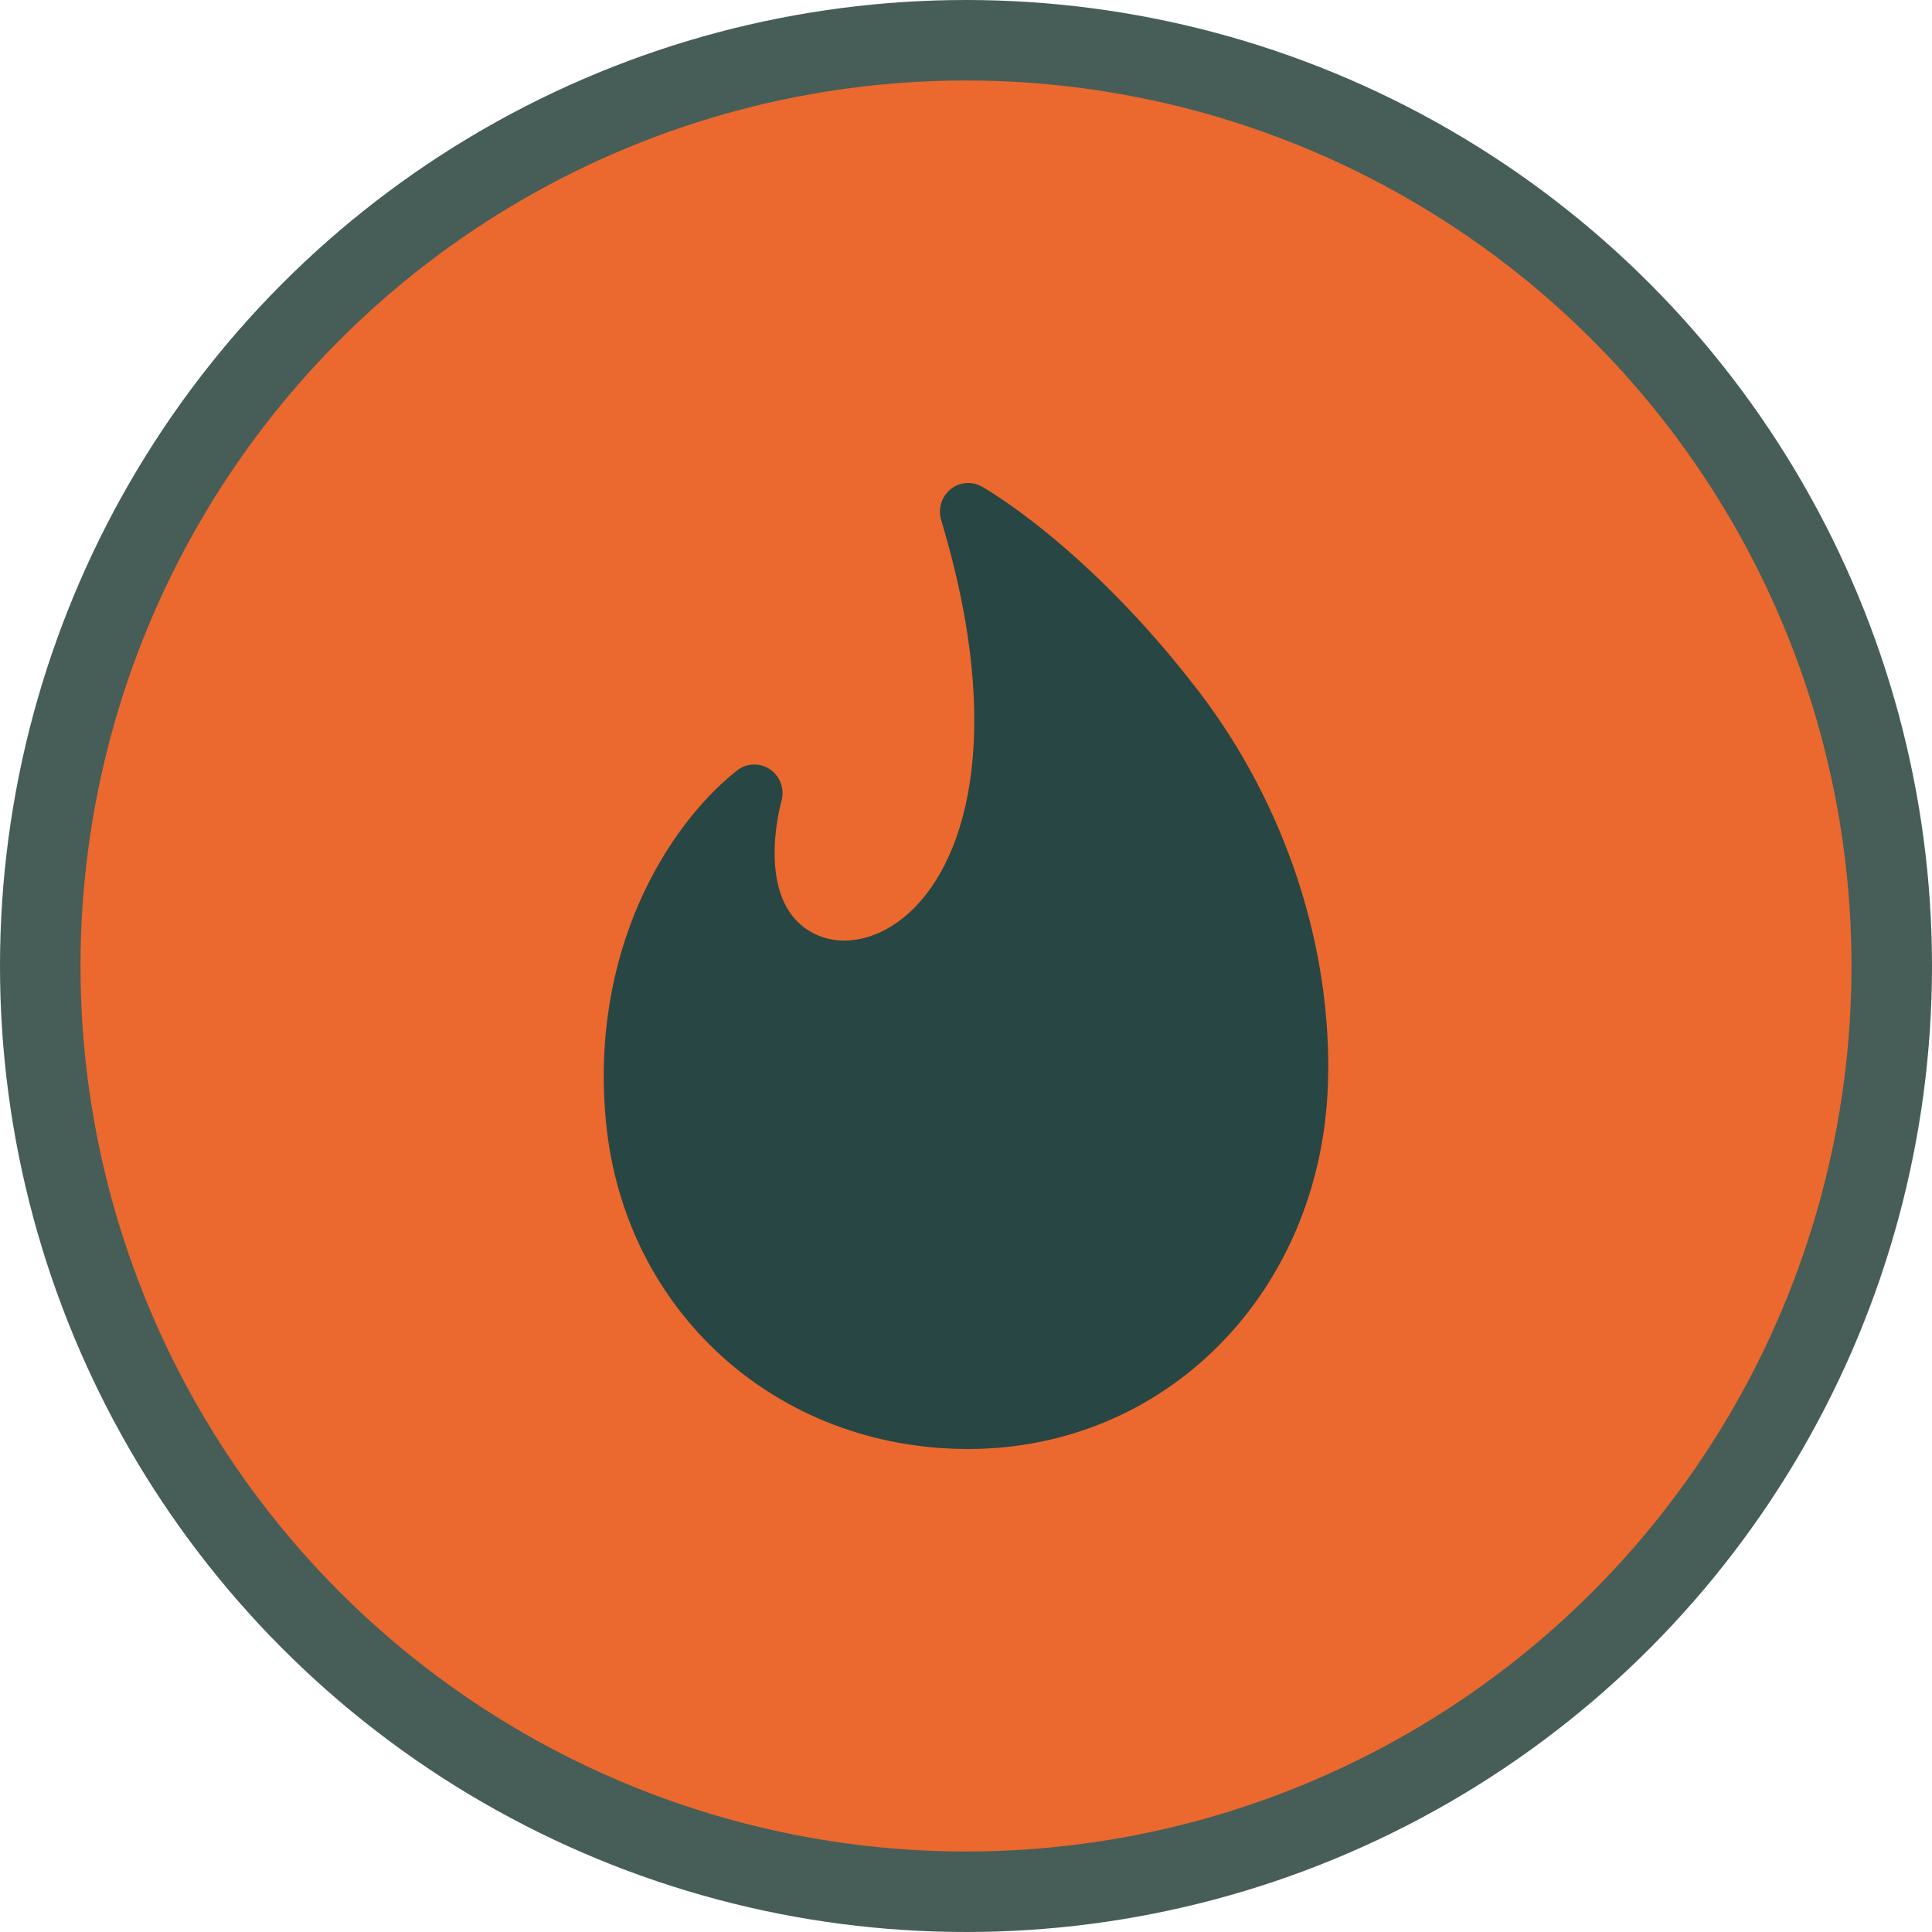
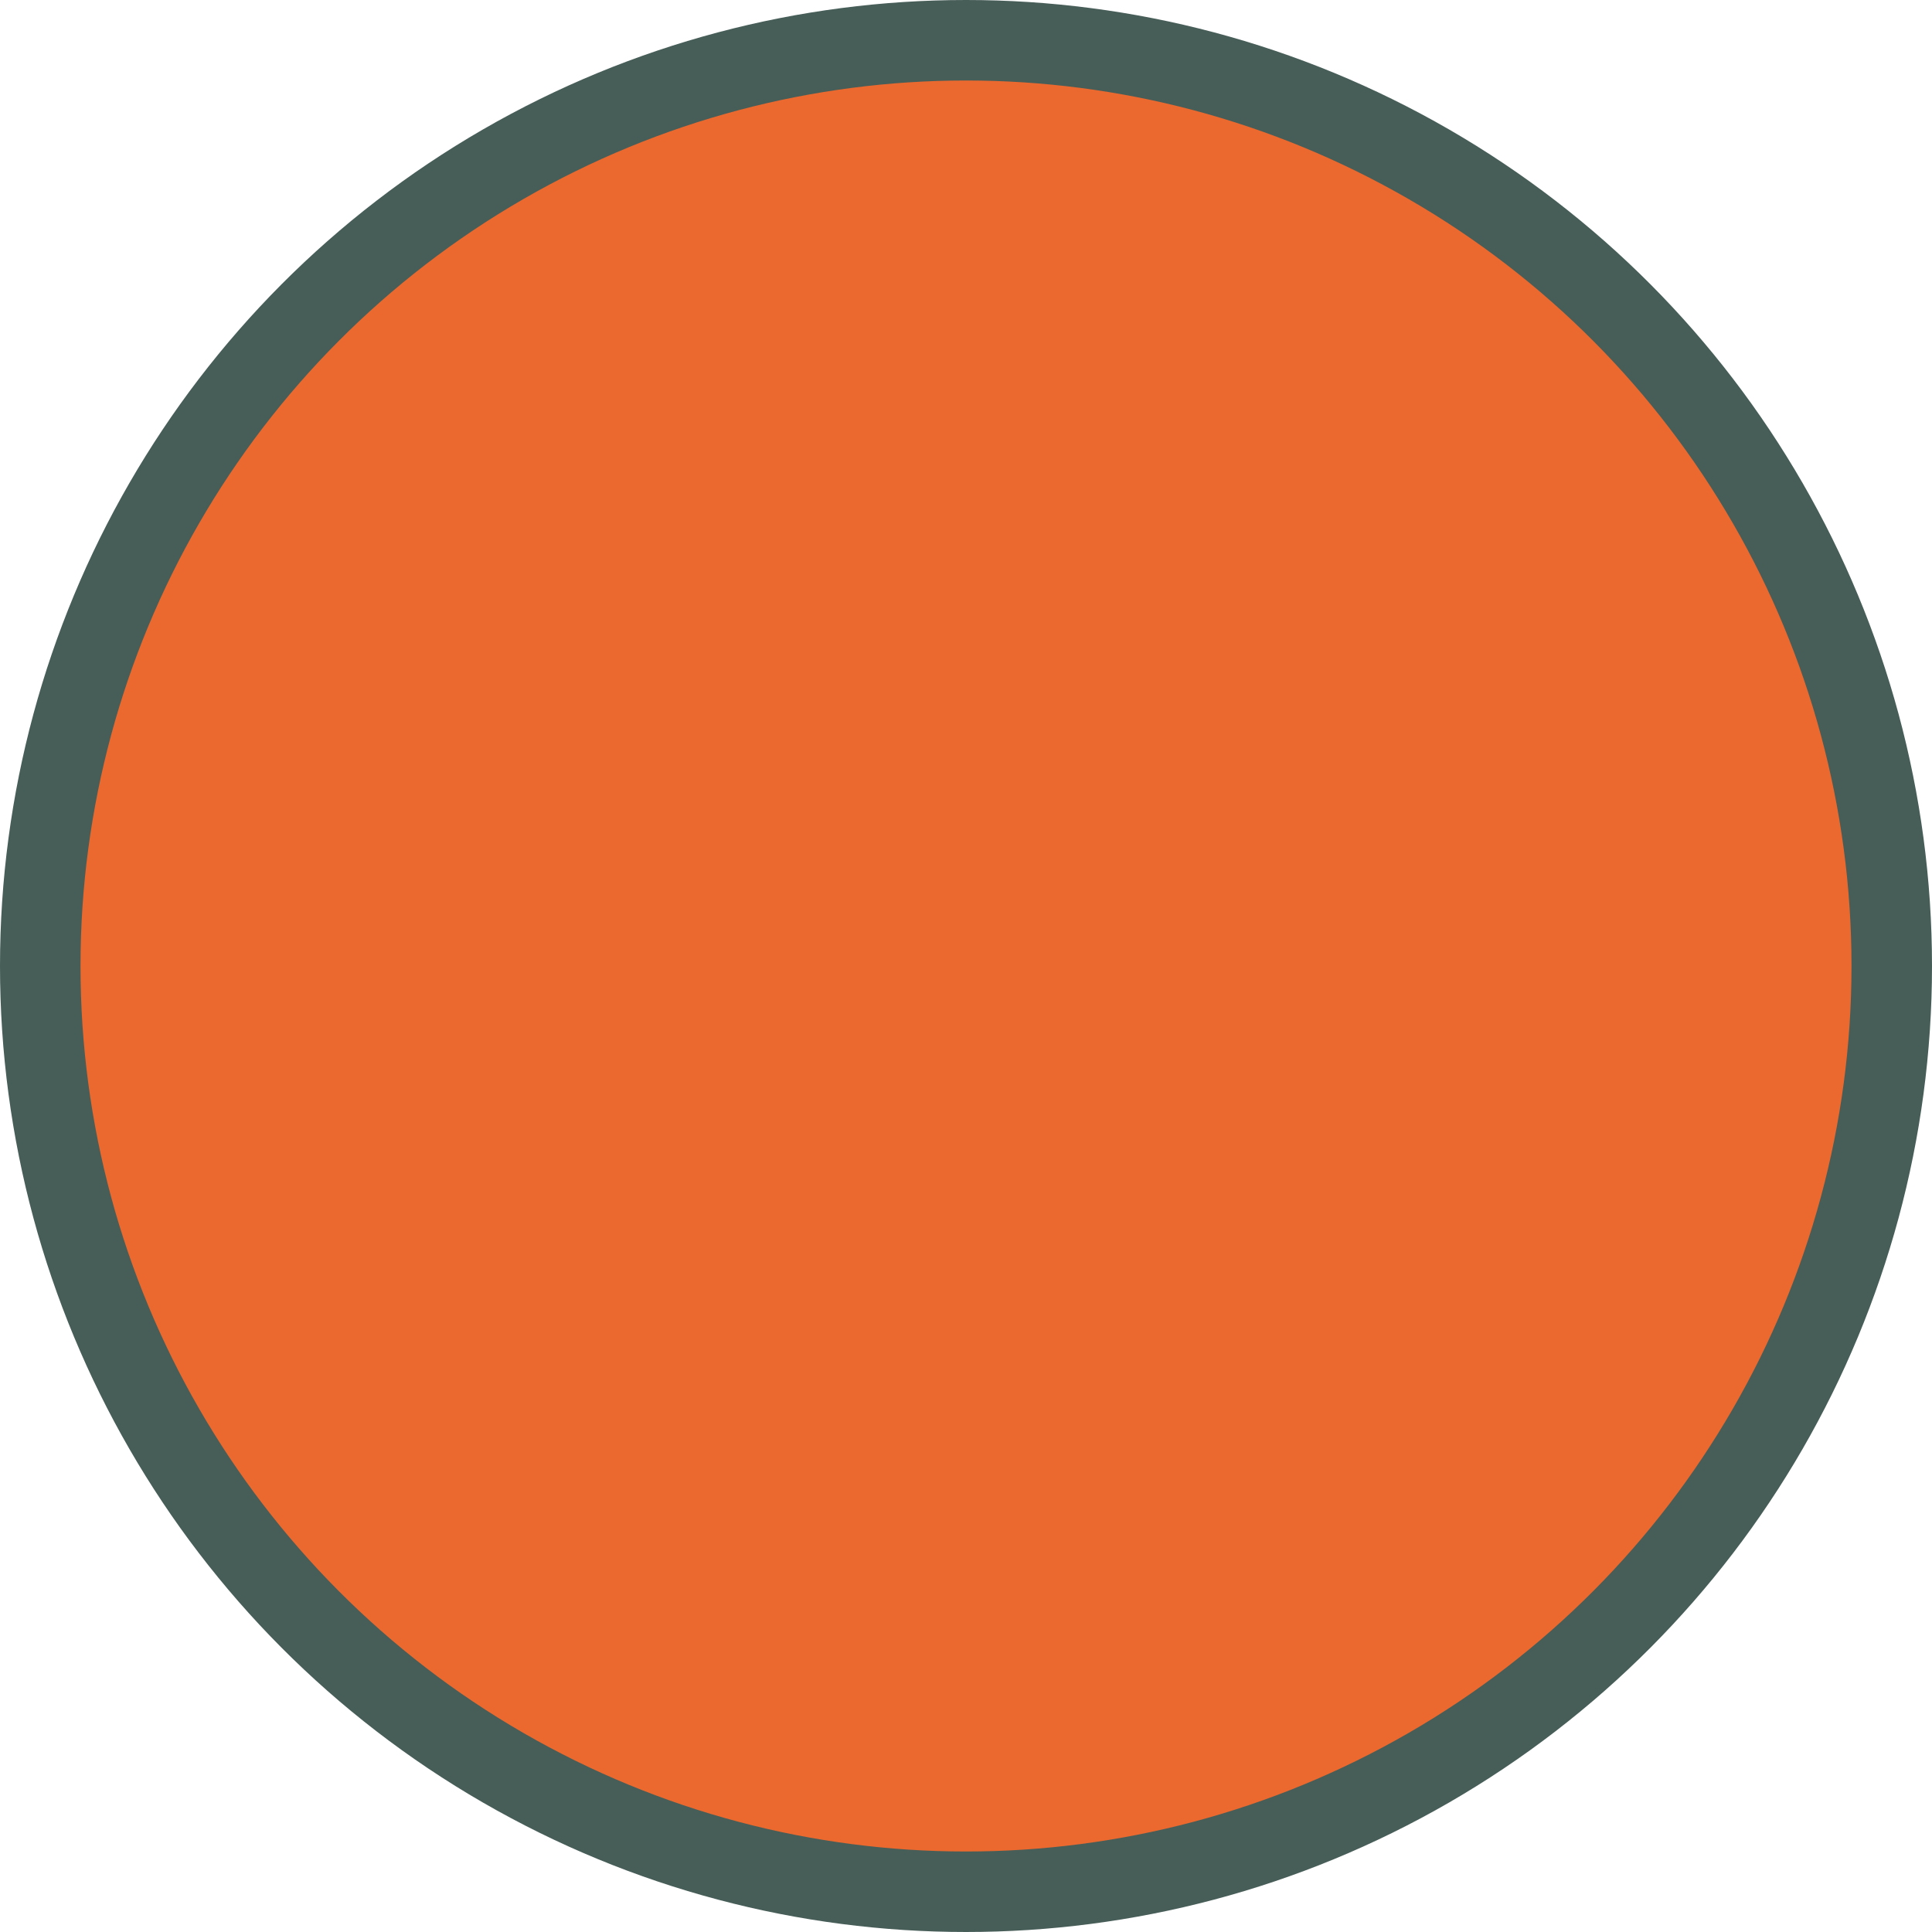
<svg xmlns="http://www.w3.org/2000/svg" width="120" height="120" viewBox="0 0 120 120" fill="none">
  <circle cx="60" cy="60" r="57.5" fill="#EB692E" stroke="#475D58" stroke-width="5" />
-   <path fill-rule="evenodd" clip-rule="evenodd" d="M74.453 42.938C67.613 34.008 61.255 30.373 60.988 30.223C60.359 29.871 59.585 29.939 59.032 30.397C58.475 30.854 58.248 31.608 58.459 32.302C62.533 45.828 59.922 53.925 56.119 56.996C54.234 58.517 52.014 58.849 50.326 57.857C46.832 55.808 48.517 49.834 48.532 49.778C48.752 49.035 48.472 48.232 47.841 47.795C47.211 47.356 46.373 47.383 45.77 47.862C41.387 51.341 36.627 59.14 37.637 69.669C38.769 81.451 48.23 90 60.137 90C72.424 90 82.032 80.273 82.48 67.377C82.775 58.891 79.85 49.984 74.453 42.938Z" fill="#284644" />
</svg>